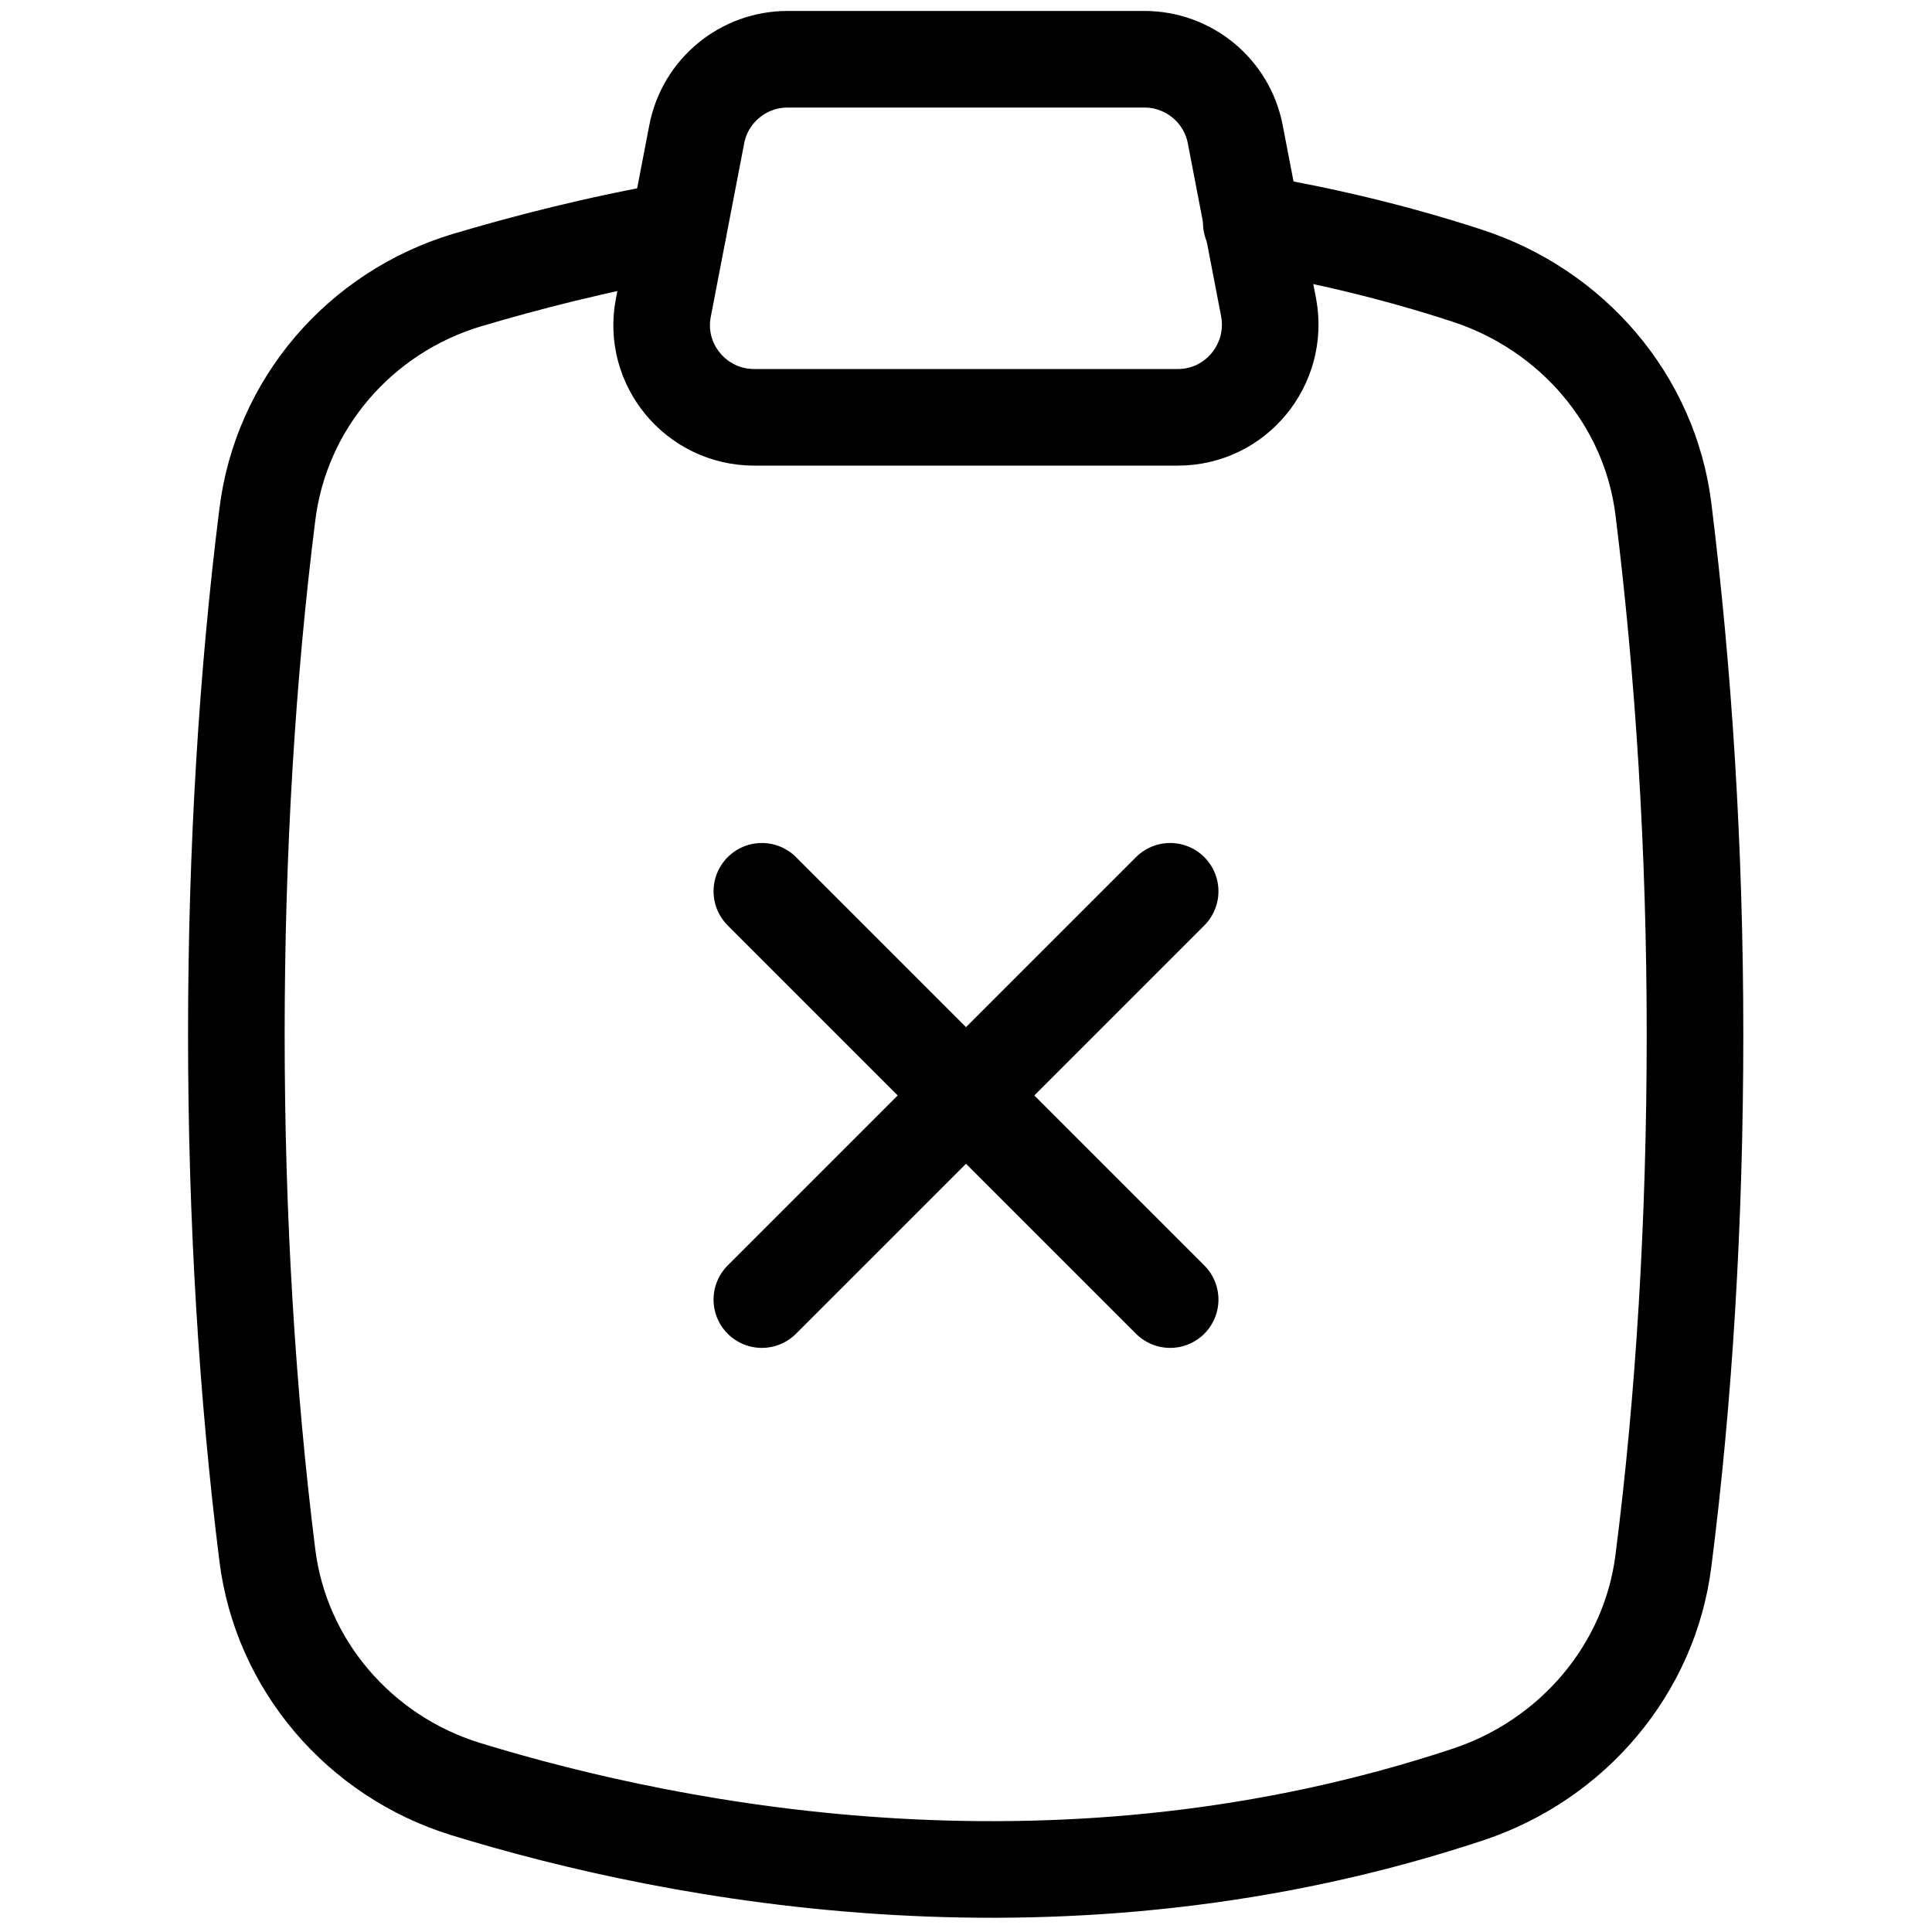
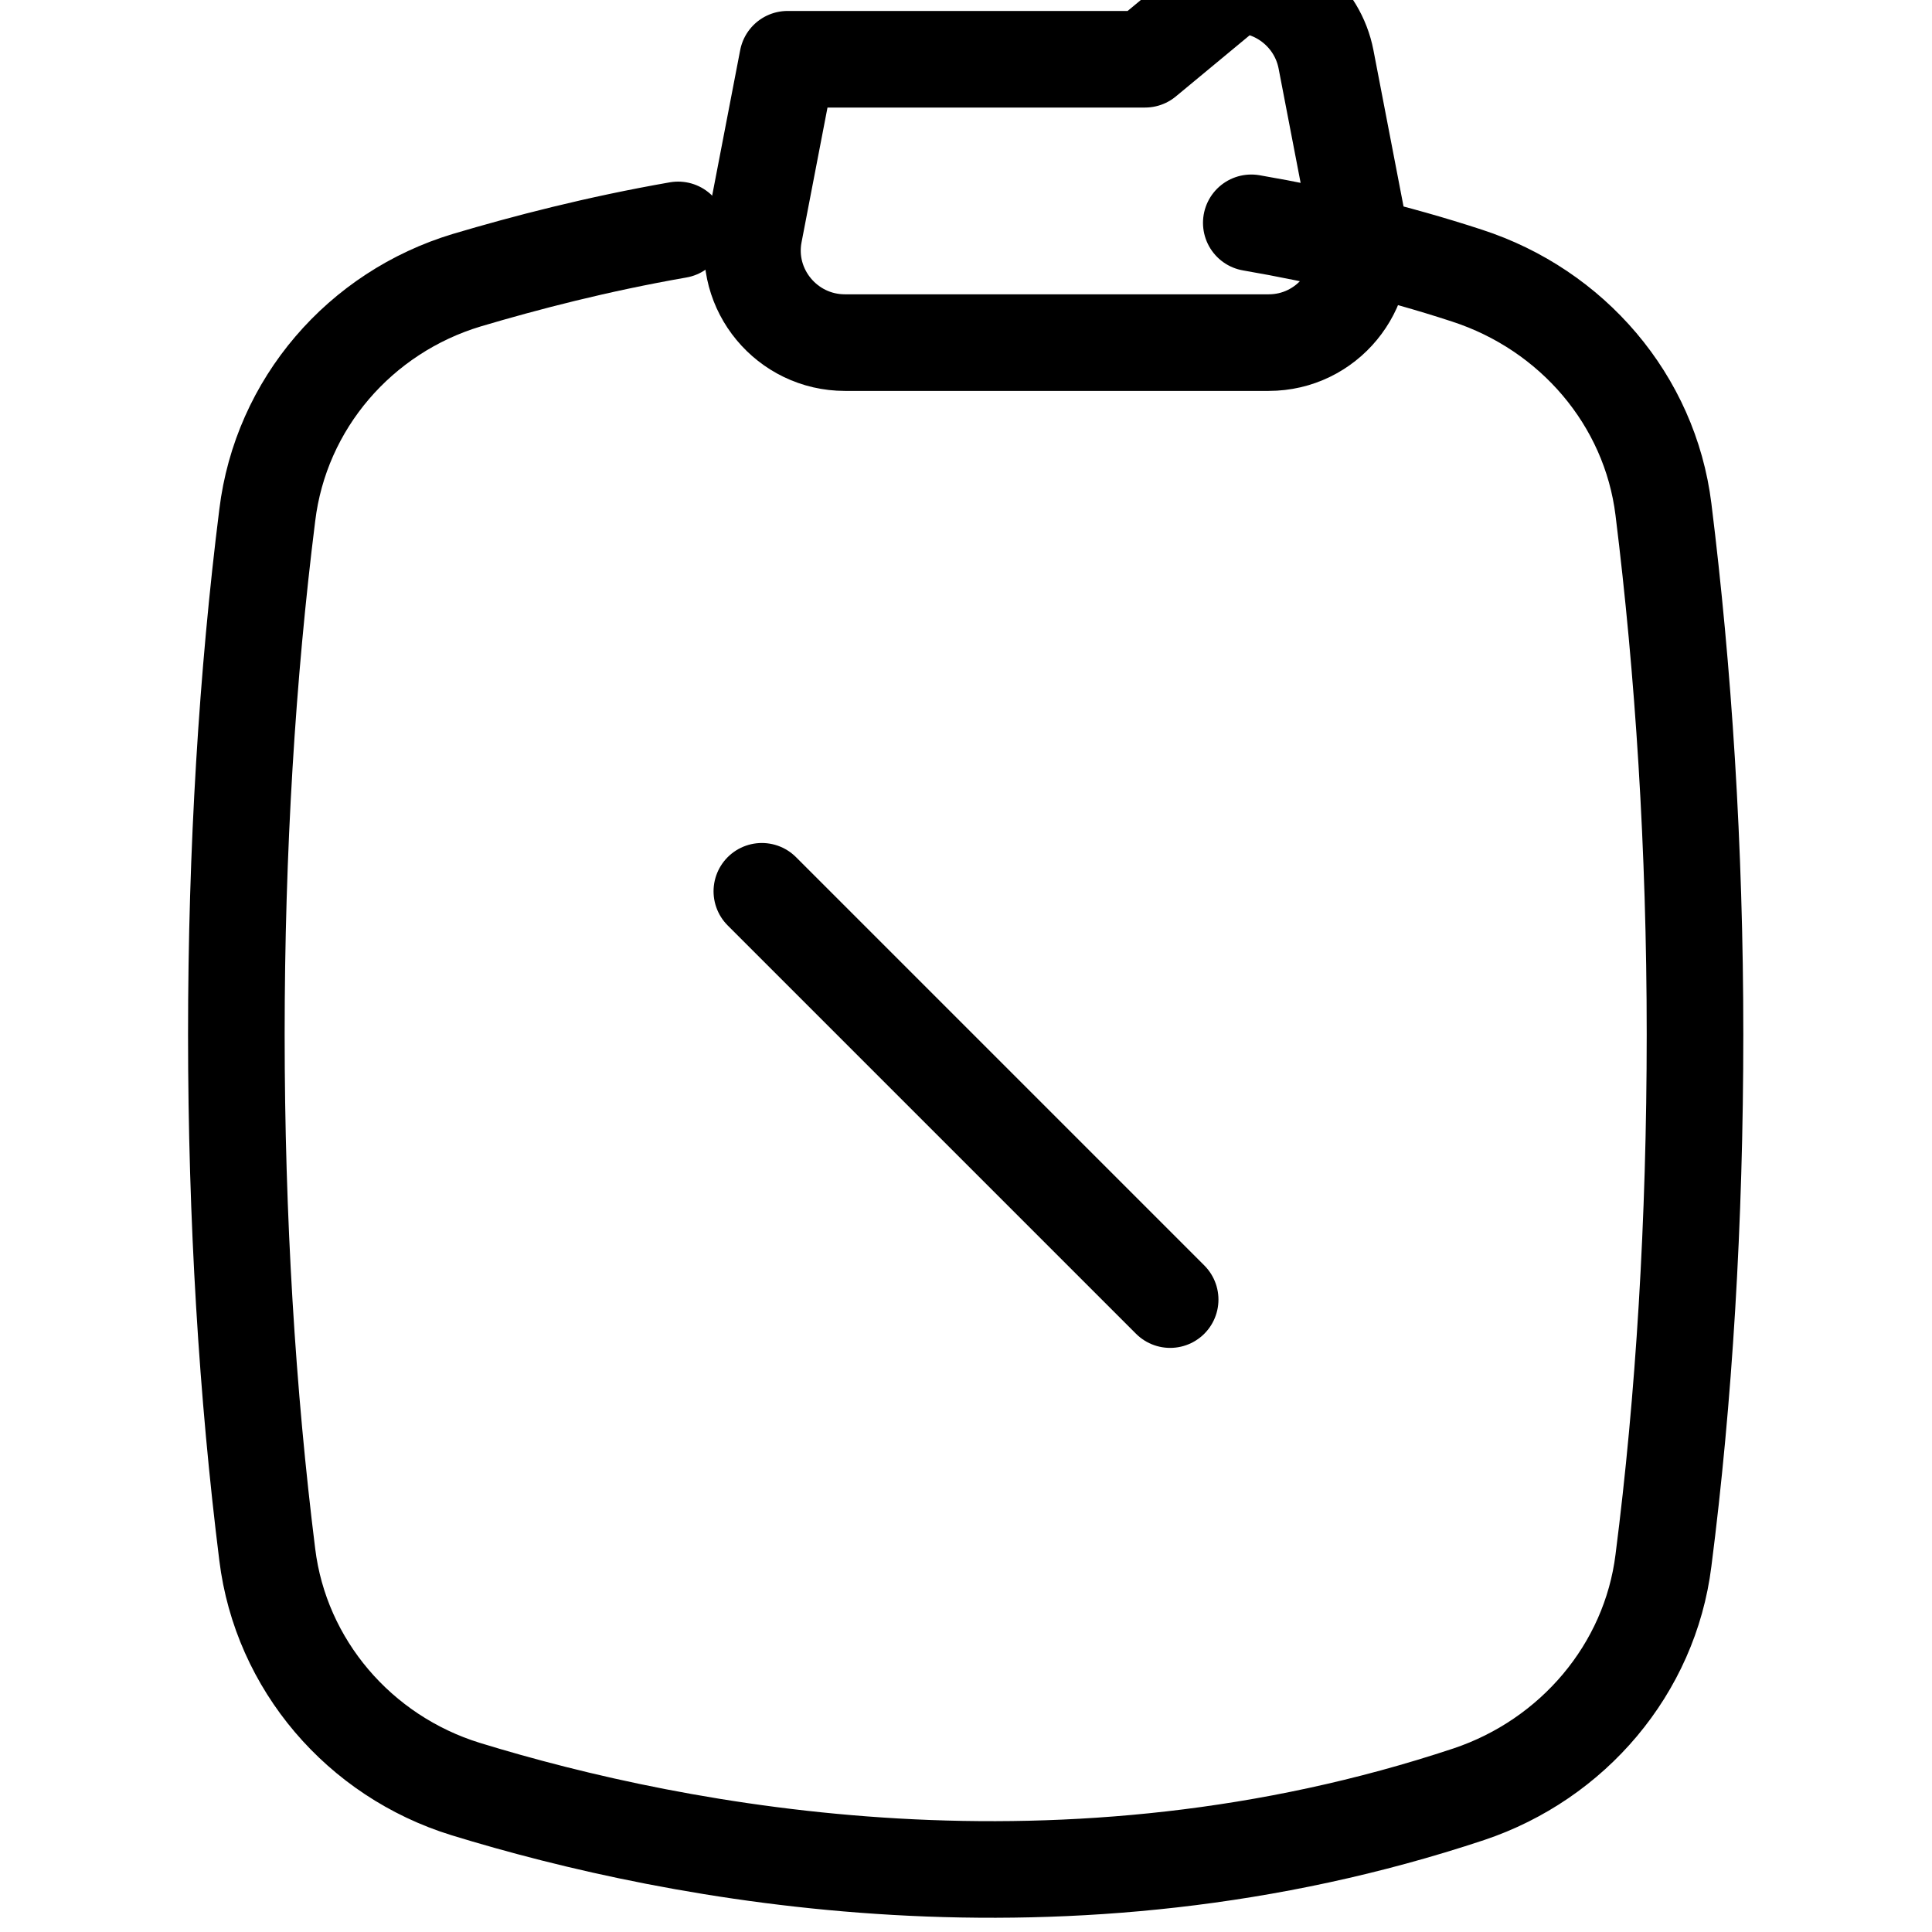
<svg xmlns="http://www.w3.org/2000/svg" id="_레이어_1" data-name="레이어 1" viewBox="0 0 30 30">
  <defs>
    <style>
      .cls-1 {
        fill: none;
        stroke: #000;
        stroke-linecap: round;
        stroke-linejoin: round;
        stroke-width: 1.5px;
      }
    </style>
  </defs>
  <path class="cls-1" d="M10.53,3.57c-1.26.22-2.37.51-3.28.78-1.66.5-2.89,1.92-3.1,3.65-.31,2.47-.48,5.2-.48,8.06s.17,5.6.48,8.08c.21,1.71,1.43,3.13,3.08,3.64,3.32,1.02,9.3,2.17,15.58.08,1.61-.54,2.81-1.94,3.02-3.63.32-2.5.49-5.27.49-8.17s-.18-5.65-.49-8.15c-.21-1.7-1.42-3.1-3.05-3.63-1.13-.37-2.25-.63-3.35-.82" />
-   <path class="cls-1" d="M17.78.92h-5.55c-.69,0-1.28.49-1.41,1.16l-.52,2.7c-.17.88.51,1.7,1.41,1.7h6.58c.9,0,1.57-.82,1.41-1.7l-.52-2.7c-.13-.67-.72-1.16-1.41-1.16Z" />
+   <path class="cls-1" d="M17.78.92h-5.55l-.52,2.7c-.17.88.51,1.7,1.41,1.7h6.58c.9,0,1.57-.82,1.41-1.7l-.52-2.7c-.13-.67-.72-1.16-1.41-1.16Z" />
  <g>
    <line class="cls-1" x1="11.83" y1="13.84" x2="18.17" y2="20.18" />
-     <line class="cls-1" x1="18.17" y1="13.84" x2="11.83" y2="20.18" />
  </g>
</svg>